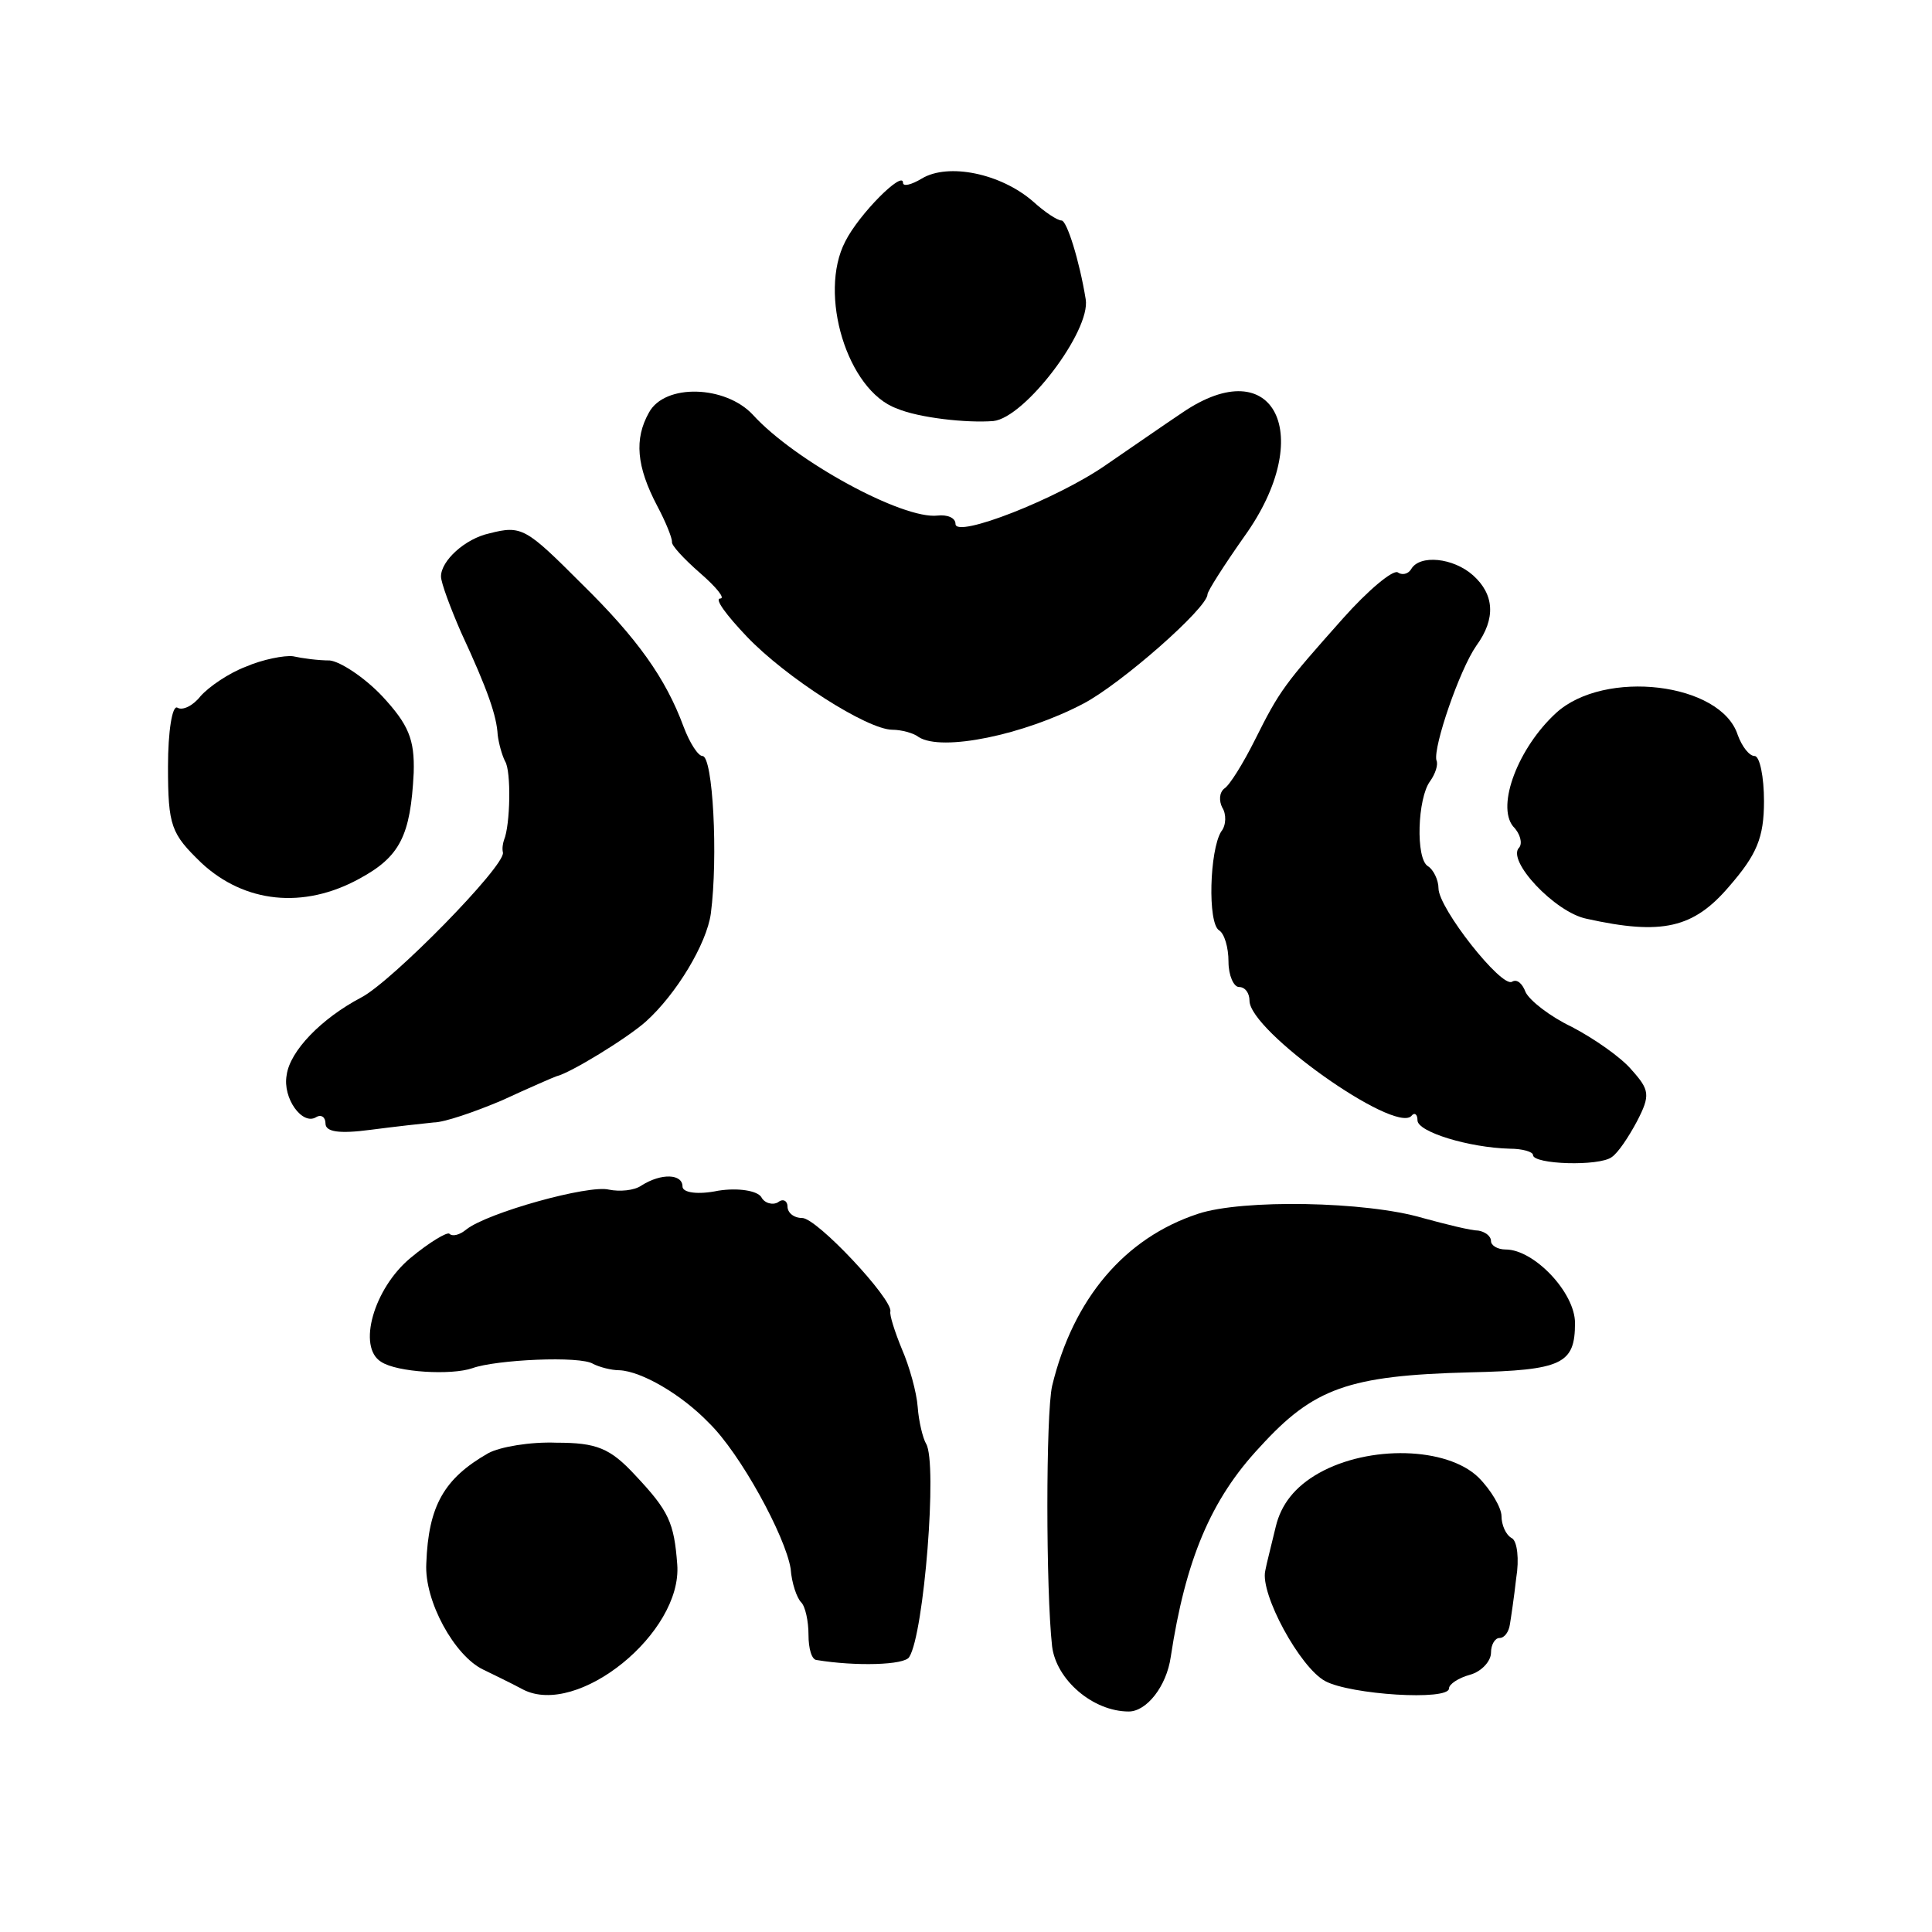
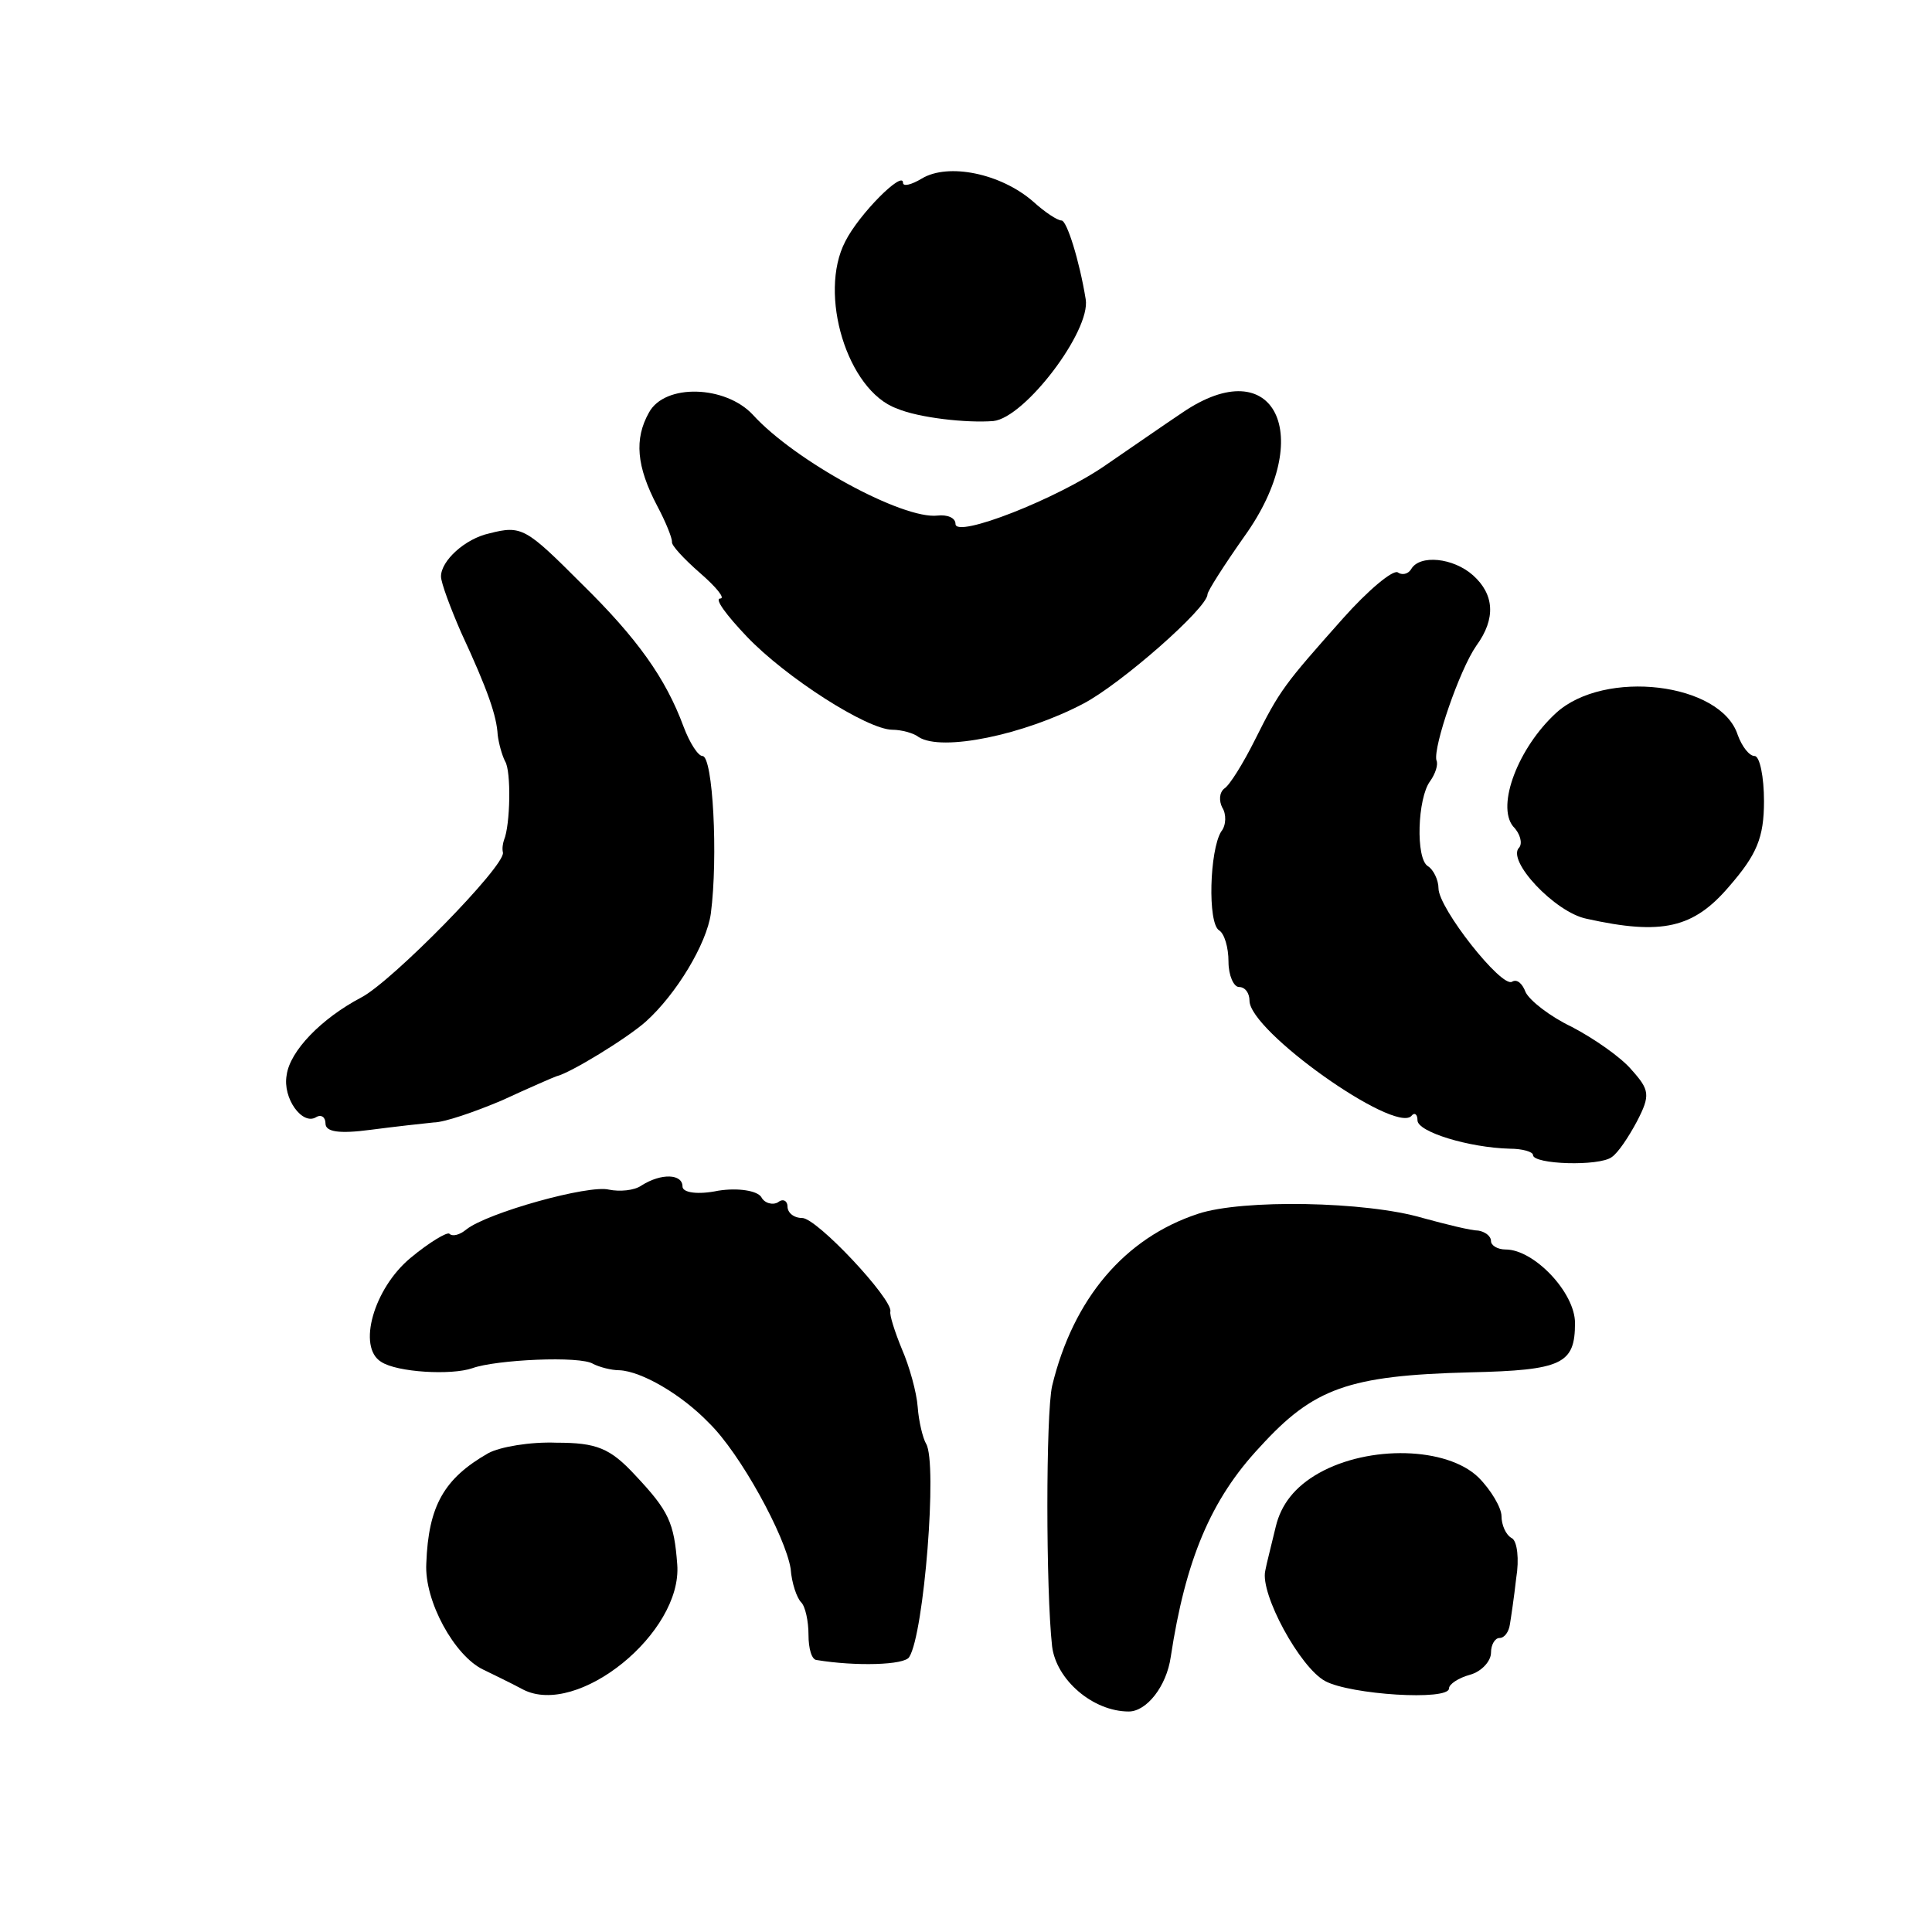
<svg xmlns="http://www.w3.org/2000/svg" version="1.0" width="184pt" height="184pt" viewBox="0 0 184 184" preserveAspectRatio="xMidYMid meet">
  <g transform="translate(0,184) scale(0.1,-0.1)" fill="#000000" stroke="none">
    <path d="M878 1670 c-10 -6 -18 -8 -18 -4 0 12 -42 -30 -55 -56 -26 -50 2 -142 49 -159 21 -9 67 -14 92 -12 30 3 93 86 88 116 -6 37 -18 75 -23 75 -4 0 -16 8 -27 18 -31 27 -81 37 -106 22z" />
    <path d="M618 1447 c-14 -25 -12 -51 8 -89 8 -15 14 -30 14 -34 -1 -3 11 -16 27 -30 15 -13 24 -24 19 -24 -6 0 6 -16 25 -36 37 -39 115 -89 139 -89 8 0 20 -3 25 -7 22 -14 100 2 157 32 36 19 118 91 118 104 0 3 16 28 35 55 69 96 29 178 -59 118 -18 -12 -51 -35 -73 -50 -46 -32 -143 -70 -143 -56 0 6 -8 9 -17 8 -33 -4 -136 52 -176 96 -26 28 -84 30 -99 2z" />
    <path d="M466 1332 c-23 -5 -46 -26 -46 -41 0 -6 9 -30 19 -53 26 -56 34 -80 35 -98 1 -8 4 -19 7 -25 6 -9 5 -61 -1 -75 -1 -3 -2 -8 -1 -12 2 -13 -106 -123 -135 -138 -38 -20 -68 -51 -71 -74 -4 -22 15 -48 28 -40 5 3 9 0 9 -6 0 -8 13 -10 43 -6 23 3 50 6 60 7 10 0 39 10 65 21 26 12 49 22 52 23 13 3 67 36 85 52 29 26 58 74 62 103 7 54 2 150 -8 150 -4 0 -12 12 -18 28 -17 46 -44 84 -97 136 -53 53 -57 56 -88 48z" />
    <path d="M1344 1298 c-3 -5 -9 -6 -13 -3 -5 2 -28 -17 -52 -44 -56 -63 -60 -68 -84 -116 -11 -22 -24 -43 -29 -46 -5 -4 -5 -12 -2 -18 4 -6 4 -17 -1 -23 -11 -18 -13 -87 -2 -94 5 -3 9 -16 9 -30 0 -13 5 -24 10 -24 6 0 10 -6 10 -13 0 -29 137 -126 154 -110 3 4 6 2 6 -4 0 -11 49 -26 88 -27 12 0 22 -3 22 -6 0 -9 63 -11 75 -2 6 4 16 19 24 34 13 25 12 30 -5 49 -10 12 -36 30 -57 41 -21 10 -40 25 -44 33 -3 8 -8 13 -13 10 -10 -6 -70 70 -70 89 0 8 -5 18 -10 21 -12 7 -10 65 2 81 5 7 8 16 6 20 -3 13 22 86 38 109 19 26 17 49 -3 67 -19 17 -51 20 -59 6z" />
-     <path d="M234 1205 c-16 -6 -35 -19 -43 -28 -7 -9 -17 -14 -22 -11 -5 3 -9 -23 -9 -56 0 -57 3 -64 32 -92 41 -38 97 -44 150 -15 39 21 49 41 52 101 1 32 -5 46 -30 73 -17 18 -40 33 -50 34 -11 0 -26 2 -35 4 -8 1 -29 -3 -45 -10z" />
    <path d="M1482 1161 c-36 -33 -57 -88 -41 -108 7 -7 9 -16 6 -20 -13 -12 34 -62 64 -68 72 -16 102 -9 136 31 26 30 33 46 33 81 0 23 -4 43 -9 43 -5 0 -12 9 -16 20 -16 50 -127 63 -173 21z" />
    <path d="M611 711 c-7 -5 -21 -6 -31 -4 -19 5 -116 -22 -136 -38 -6 -5 -13 -7 -16 -4 -2 2 -19 -8 -37 -23 -35 -29 -51 -85 -28 -99 15 -10 67 -13 87 -6 22 8 103 12 115 4 6 -3 17 -6 25 -6 21 -1 59 -23 85 -50 30 -29 73 -108 78 -139 1 -14 6 -28 10 -32 4 -4 7 -18 7 -31 0 -13 3 -24 8 -24 36 -6 84 -5 88 3 14 22 27 185 16 203 -3 5 -7 21 -8 35 -1 14 -8 39 -15 55 -7 17 -12 33 -11 36 2 12 -70 89 -84 89 -8 0 -14 5 -14 11 0 5 -4 8 -9 4 -5 -3 -13 -1 -16 5 -4 6 -22 9 -41 6 -19 -4 -34 -2 -34 4 0 12 -20 13 -39 1z" />
    <path d="M1141 684 c-70 -23 -119 -81 -139 -164 -6 -27 -6 -194 0 -248 4 -32 39 -62 73 -62 17 0 36 24 40 52 14 92 38 150 85 200 51 56 84 68 200 71 88 2 100 8 100 47 0 29 -39 70 -66 70 -8 0 -14 4 -14 8 0 5 -6 9 -12 10 -7 0 -31 6 -53 12 -54 16 -172 18 -214 4z" />
    <path d="M465 456 c-42 -24 -57 -50 -59 -105 -2 -36 27 -88 54 -101 8 -4 25 -12 38 -19 52 -27 152 54 147 119 -3 40 -8 51 -40 85 -24 26 -37 31 -75 31 -25 1 -54 -4 -65 -10z" />
    <path d="M1256 437 c-23 -13 -36 -30 -41 -51 -4 -17 -9 -36 -10 -42 -5 -22 33 -92 57 -105 24 -13 118 -19 118 -7 0 4 9 10 20 13 11 3 20 13 20 21 0 8 4 14 8 14 5 0 9 6 10 13 1 6 4 26 6 44 3 18 1 35 -4 38 -6 3 -10 13 -10 21 0 8 -10 25 -22 37 -30 29 -104 31 -152 4z" />
  </g>
</svg>